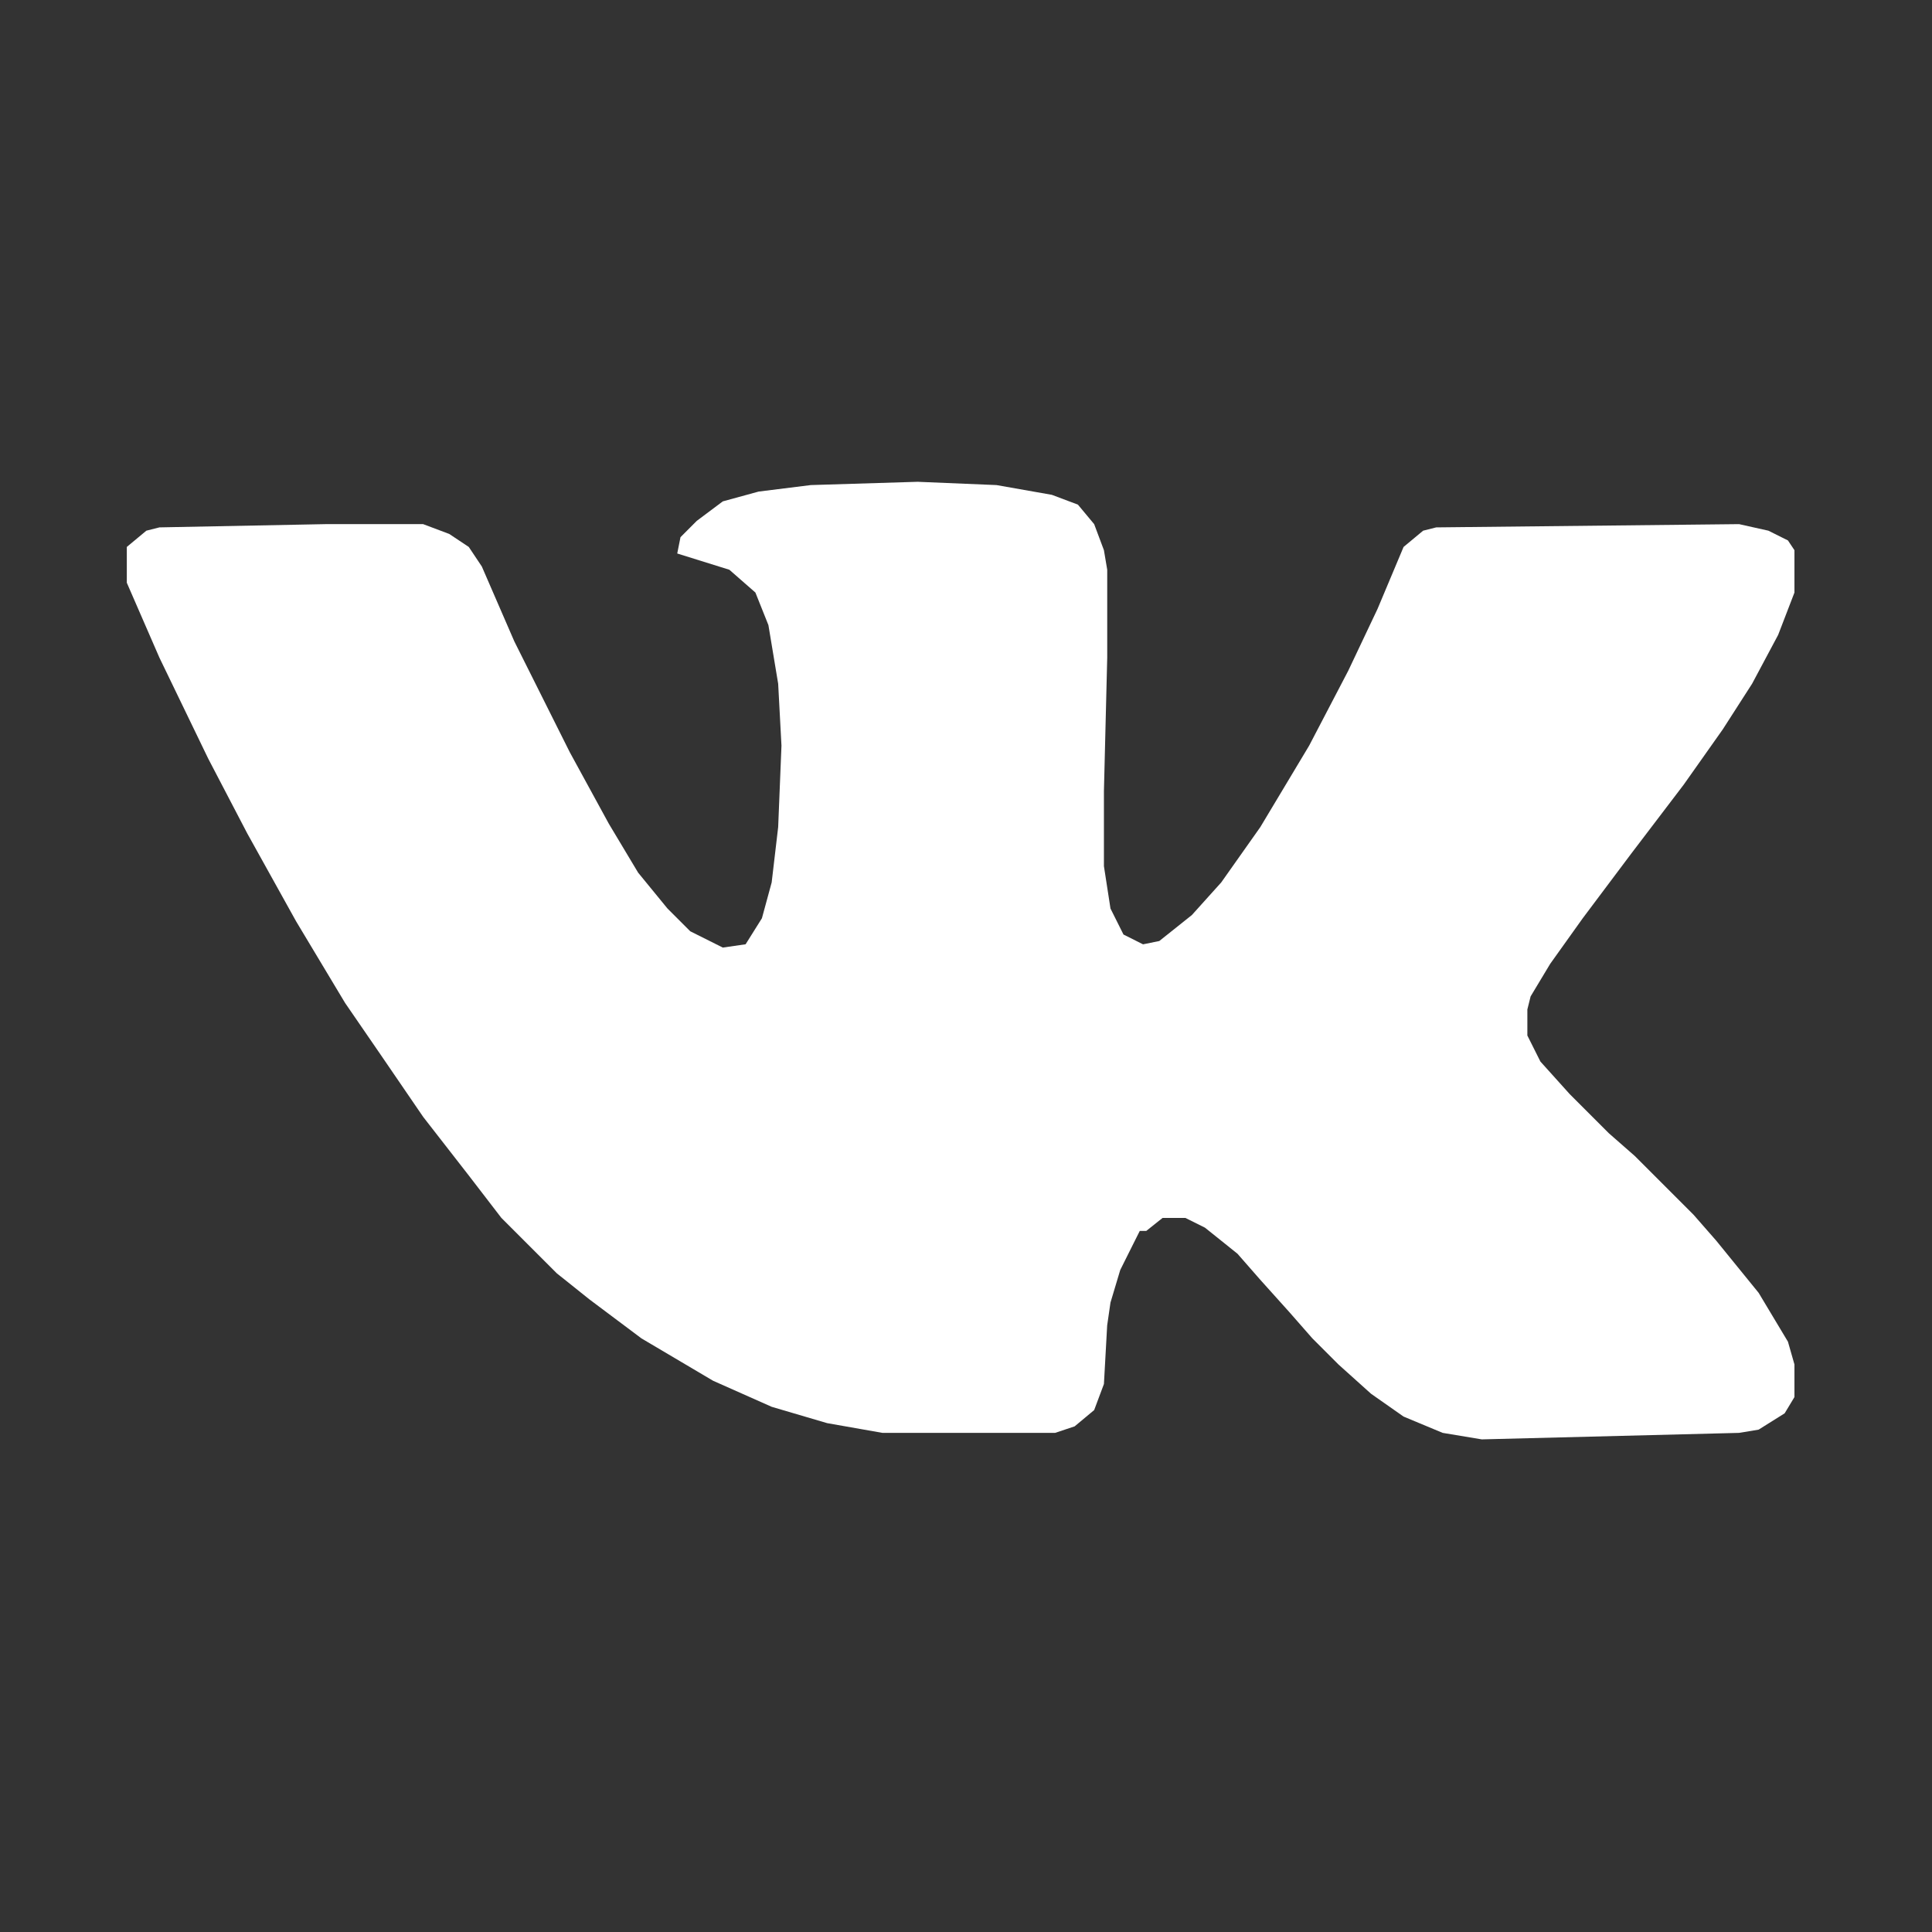
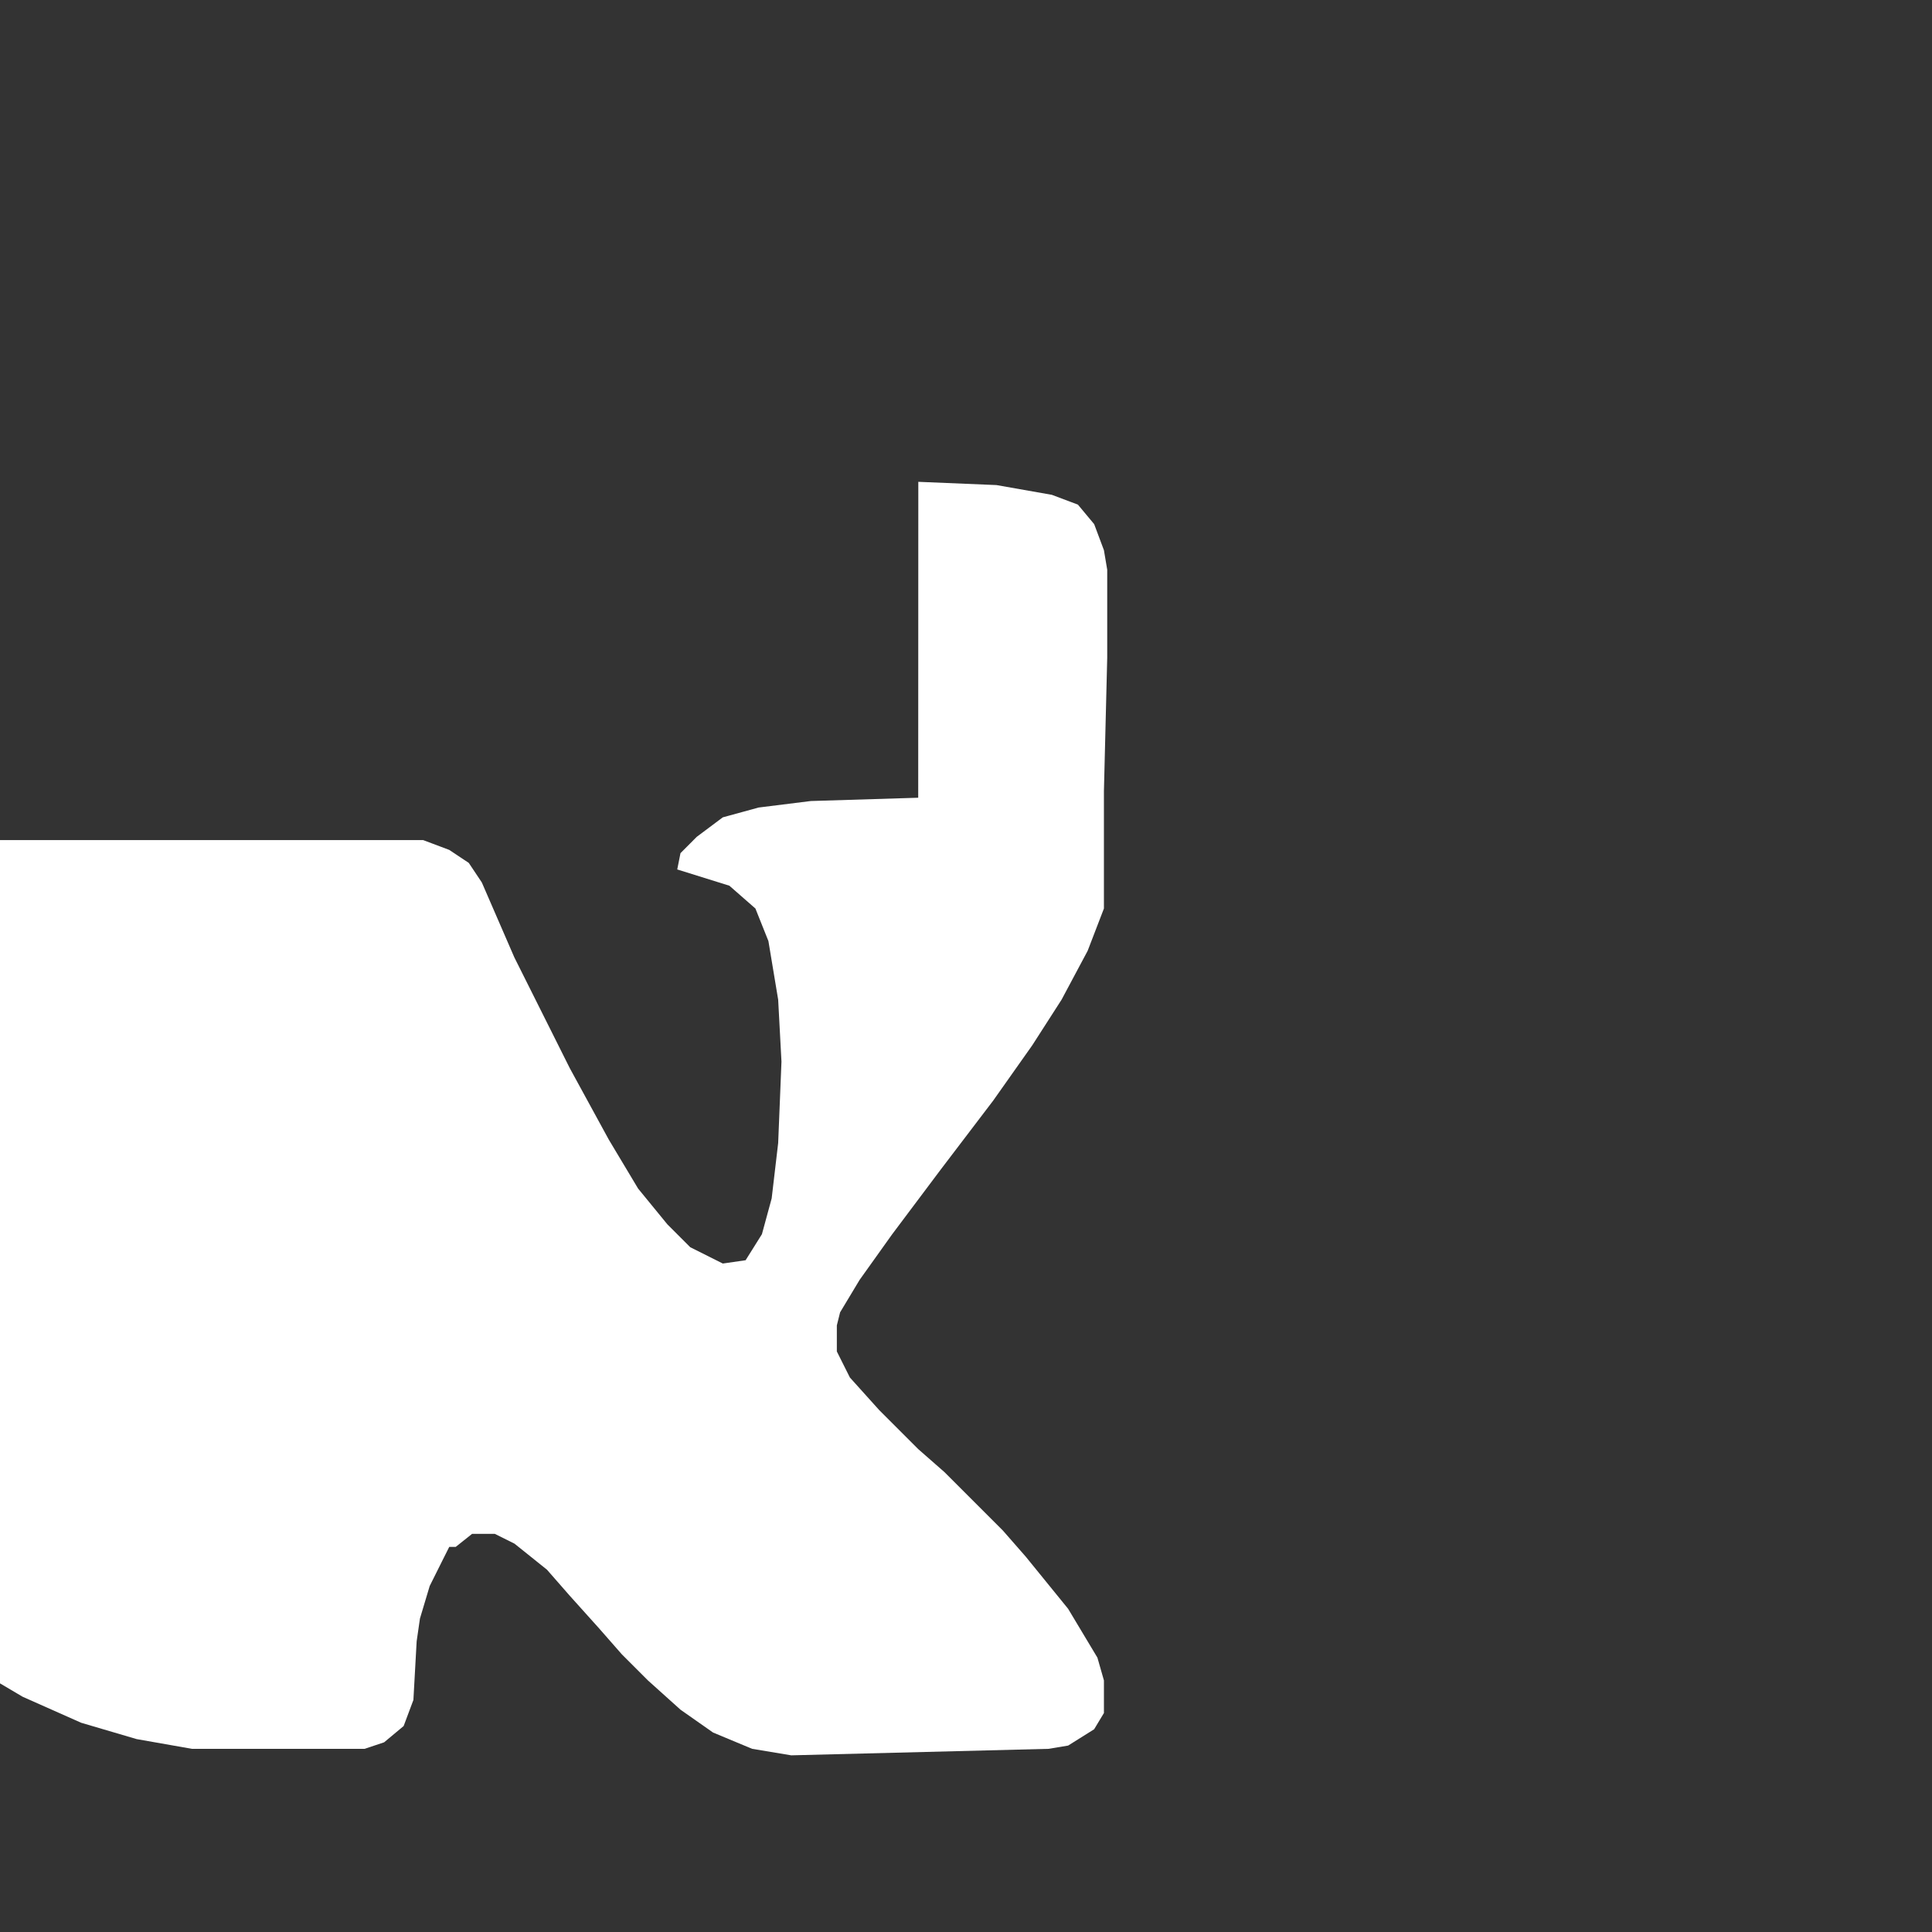
<svg xmlns="http://www.w3.org/2000/svg" width="41" height="41" fill="none">
  <rect width="100%" height="100%" fill="#333333" stroke="none" />
-   <path d="m19.488 10.225 1.659.069 1.175.207.553.208.345.414.207.553.07.415v1.866l-.07 2.834v1.59l.139.899.276.552.415.208.345-.07.692-.552.622-.691.83-1.175 1.036-1.728.83-1.59.622-1.313.552-1.314.415-.345.277-.07 6.428-.069.622.139.415.207.138.207v.899l-.346.899-.553 1.036-.622.968-.83 1.175-1.105 1.452-1.037 1.382-.691.968-.415.69-.069.277v.553l.277.553.622.691.83.83.552.484 1.244 1.244.484.553.899 1.106.622 1.037.138.483v.692l-.208.345-.552.346-.415.069-5.46.138-.83-.138-.83-.346-.69-.484-.692-.622-.553-.553-.484-.552-.622-.692-.484-.553-.69-.553-.416-.207h-.483l-.346.276h-.138l-.139.277-.276.553-.207.691-.07.484-.069 1.244-.207.553-.415.346-.414.138h-3.664l-1.175-.207-1.175-.346-1.244-.553-1.52-.899-1.106-.829-.692-.553-1.175-1.175-.691-.899-.968-1.244-.898-1.313-.76-1.106-1.037-1.728-1.037-1.866-.83-1.59-1.036-2.143-.692-1.59v-.76l.415-.345.277-.07 3.525-.069H8.98l.553.208.415.276.277.415.69 1.59 1.176 2.35.83 1.52.621 1.037.622.76.484.484.691.346.484-.07.346-.552.207-.76.138-1.175.07-1.728-.07-1.314-.207-1.244-.276-.691-.553-.484-1.106-.345.069-.346.345-.346.553-.414.76-.208 1.107-.138 2.28-.07Z" fill="#fff" />
+   <path d="m19.488 10.225 1.659.069 1.175.207.553.208.345.414.207.553.07.415v1.866l-.07 2.834v1.59v.899l-.346.899-.553 1.036-.622.968-.83 1.175-1.105 1.452-1.037 1.382-.691.968-.415.69-.069.277v.553l.277.553.622.691.83.83.552.484 1.244 1.244.484.553.899 1.106.622 1.037.138.483v.692l-.208.345-.552.346-.415.069-5.46.138-.83-.138-.83-.346-.69-.484-.692-.622-.553-.553-.484-.552-.622-.692-.484-.553-.69-.553-.416-.207h-.483l-.346.276h-.138l-.139.277-.276.553-.207.691-.07.484-.069 1.244-.207.553-.415.346-.414.138h-3.664l-1.175-.207-1.175-.346-1.244-.553-1.52-.899-1.106-.829-.692-.553-1.175-1.175-.691-.899-.968-1.244-.898-1.313-.76-1.106-1.037-1.728-1.037-1.866-.83-1.59-1.036-2.143-.692-1.59v-.76l.415-.345.277-.07 3.525-.069H8.98l.553.208.415.276.277.415.69 1.59 1.176 2.35.83 1.52.621 1.037.622.76.484.484.691.346.484-.07.346-.552.207-.76.138-1.175.07-1.728-.07-1.314-.207-1.244-.276-.691-.553-.484-1.106-.345.069-.346.345-.346.553-.414.76-.208 1.107-.138 2.28-.07Z" fill="#fff" />
</svg>